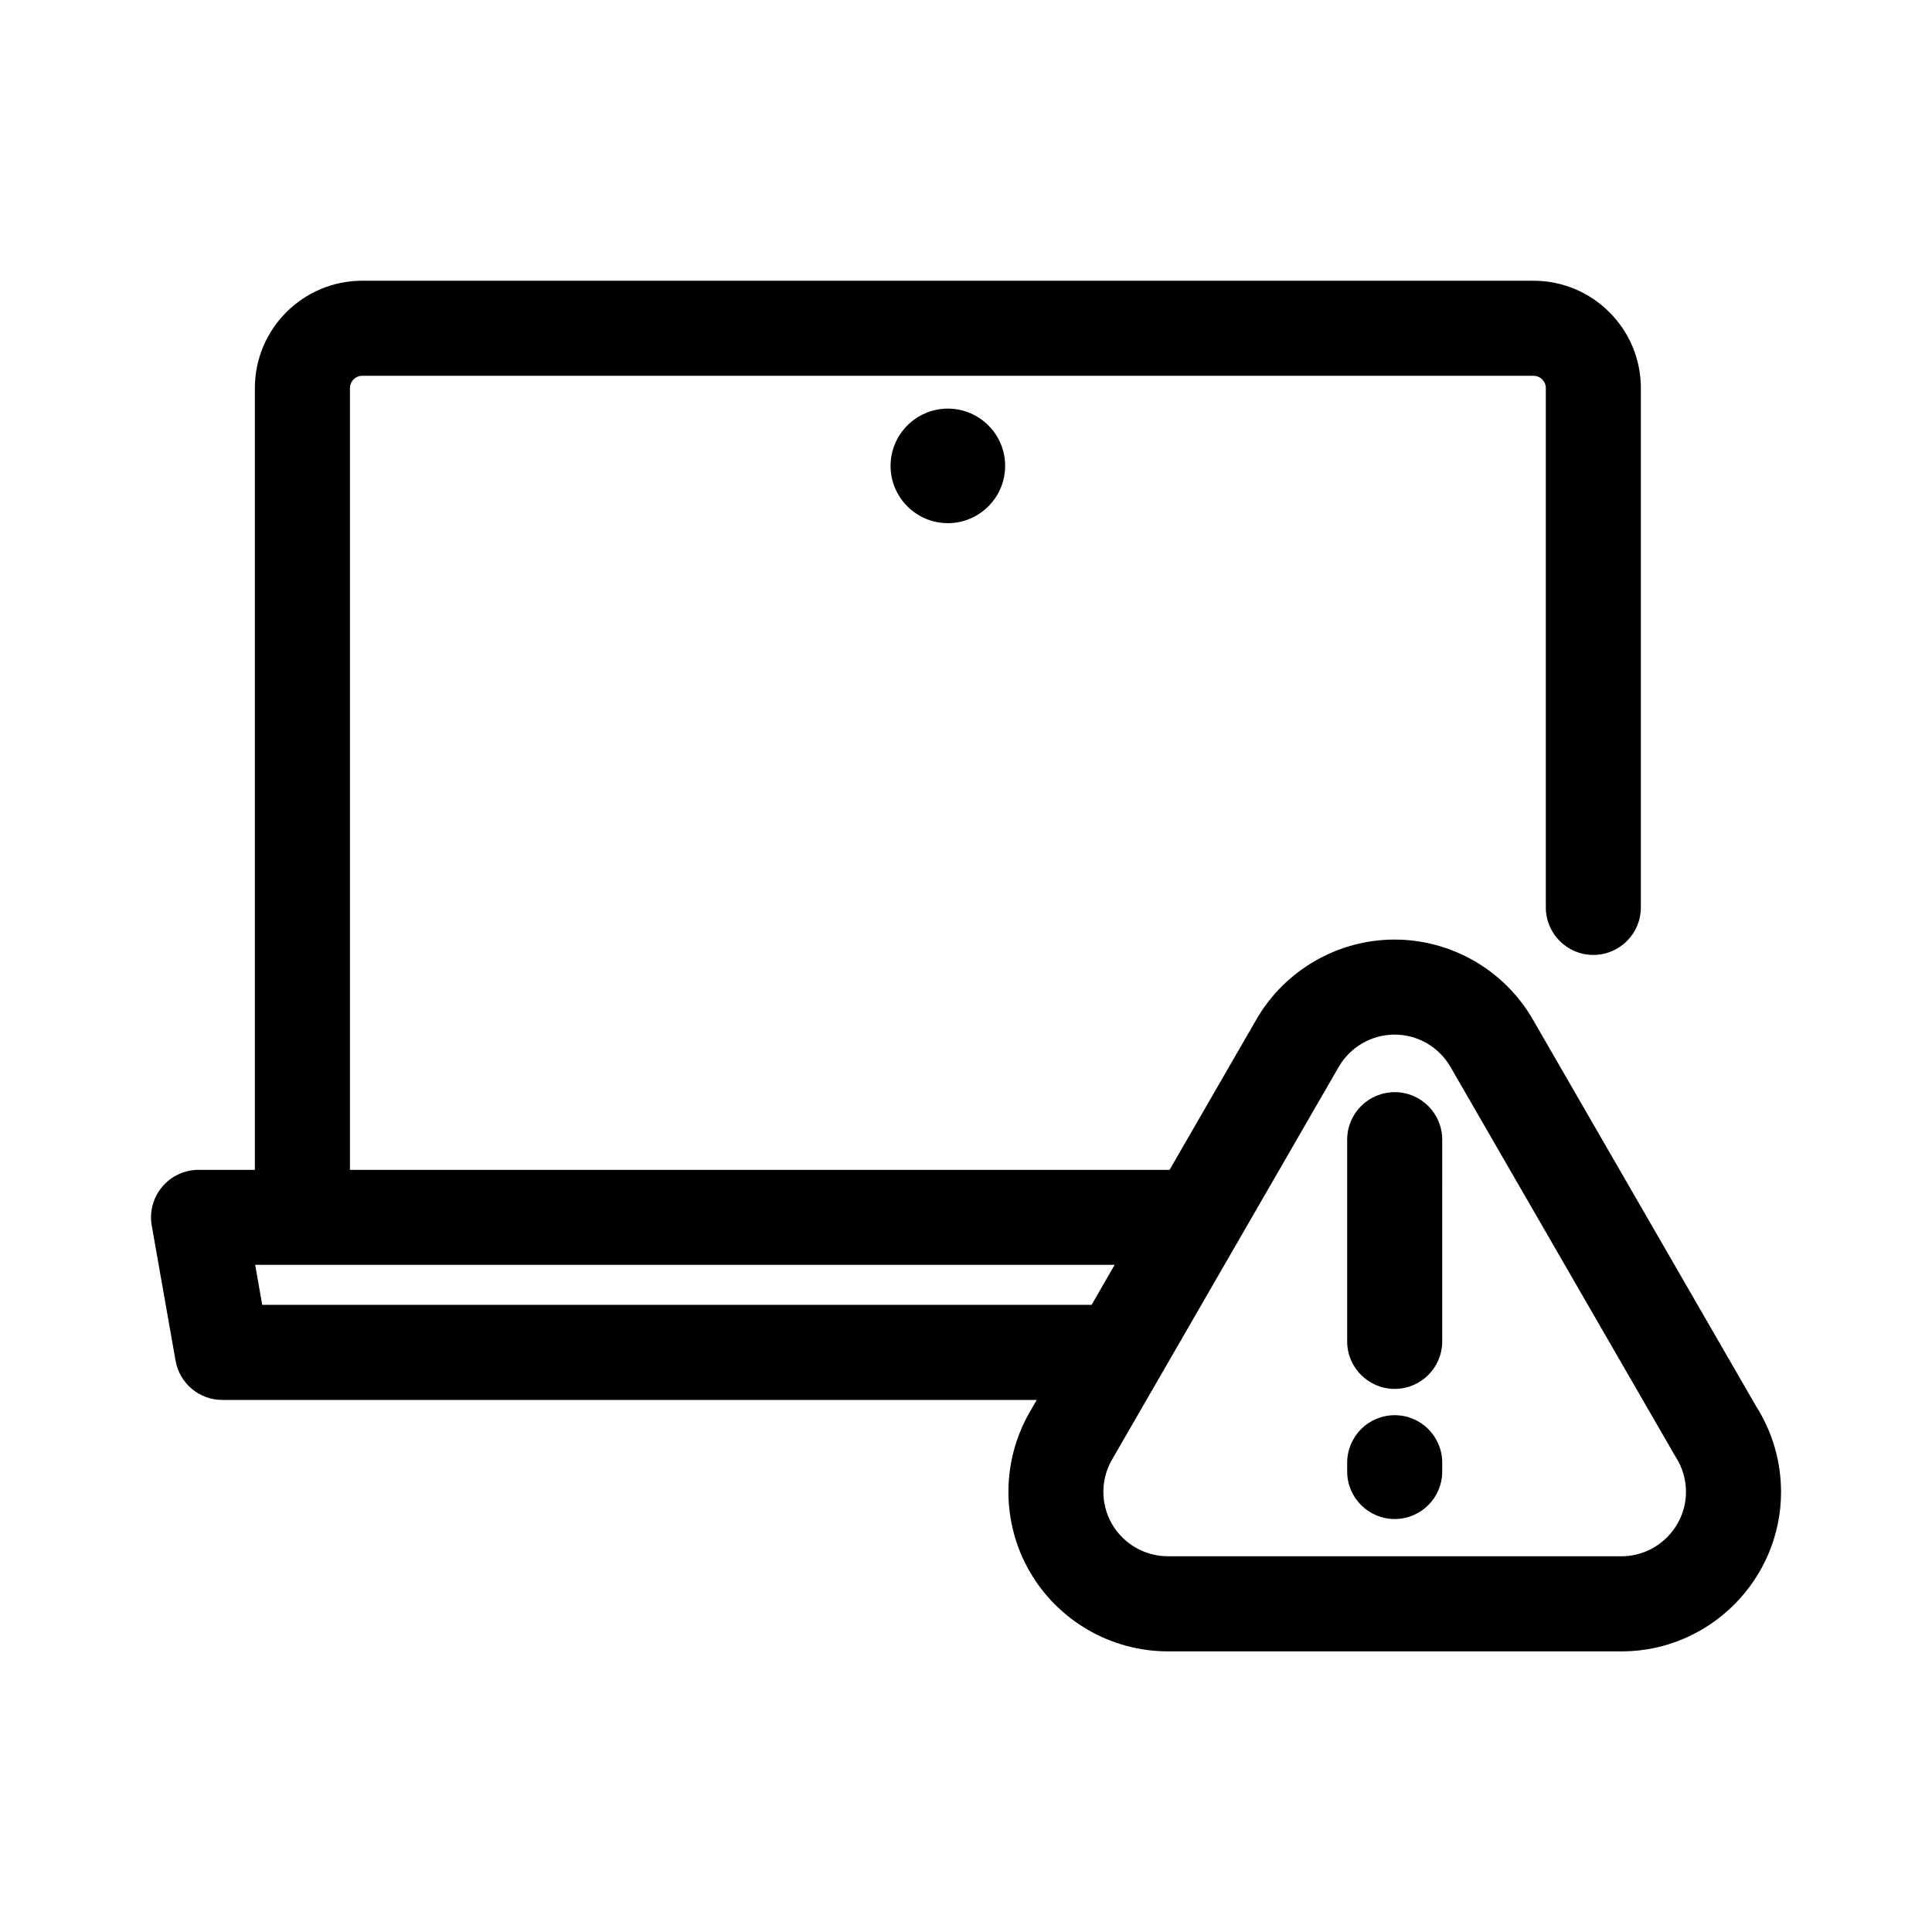
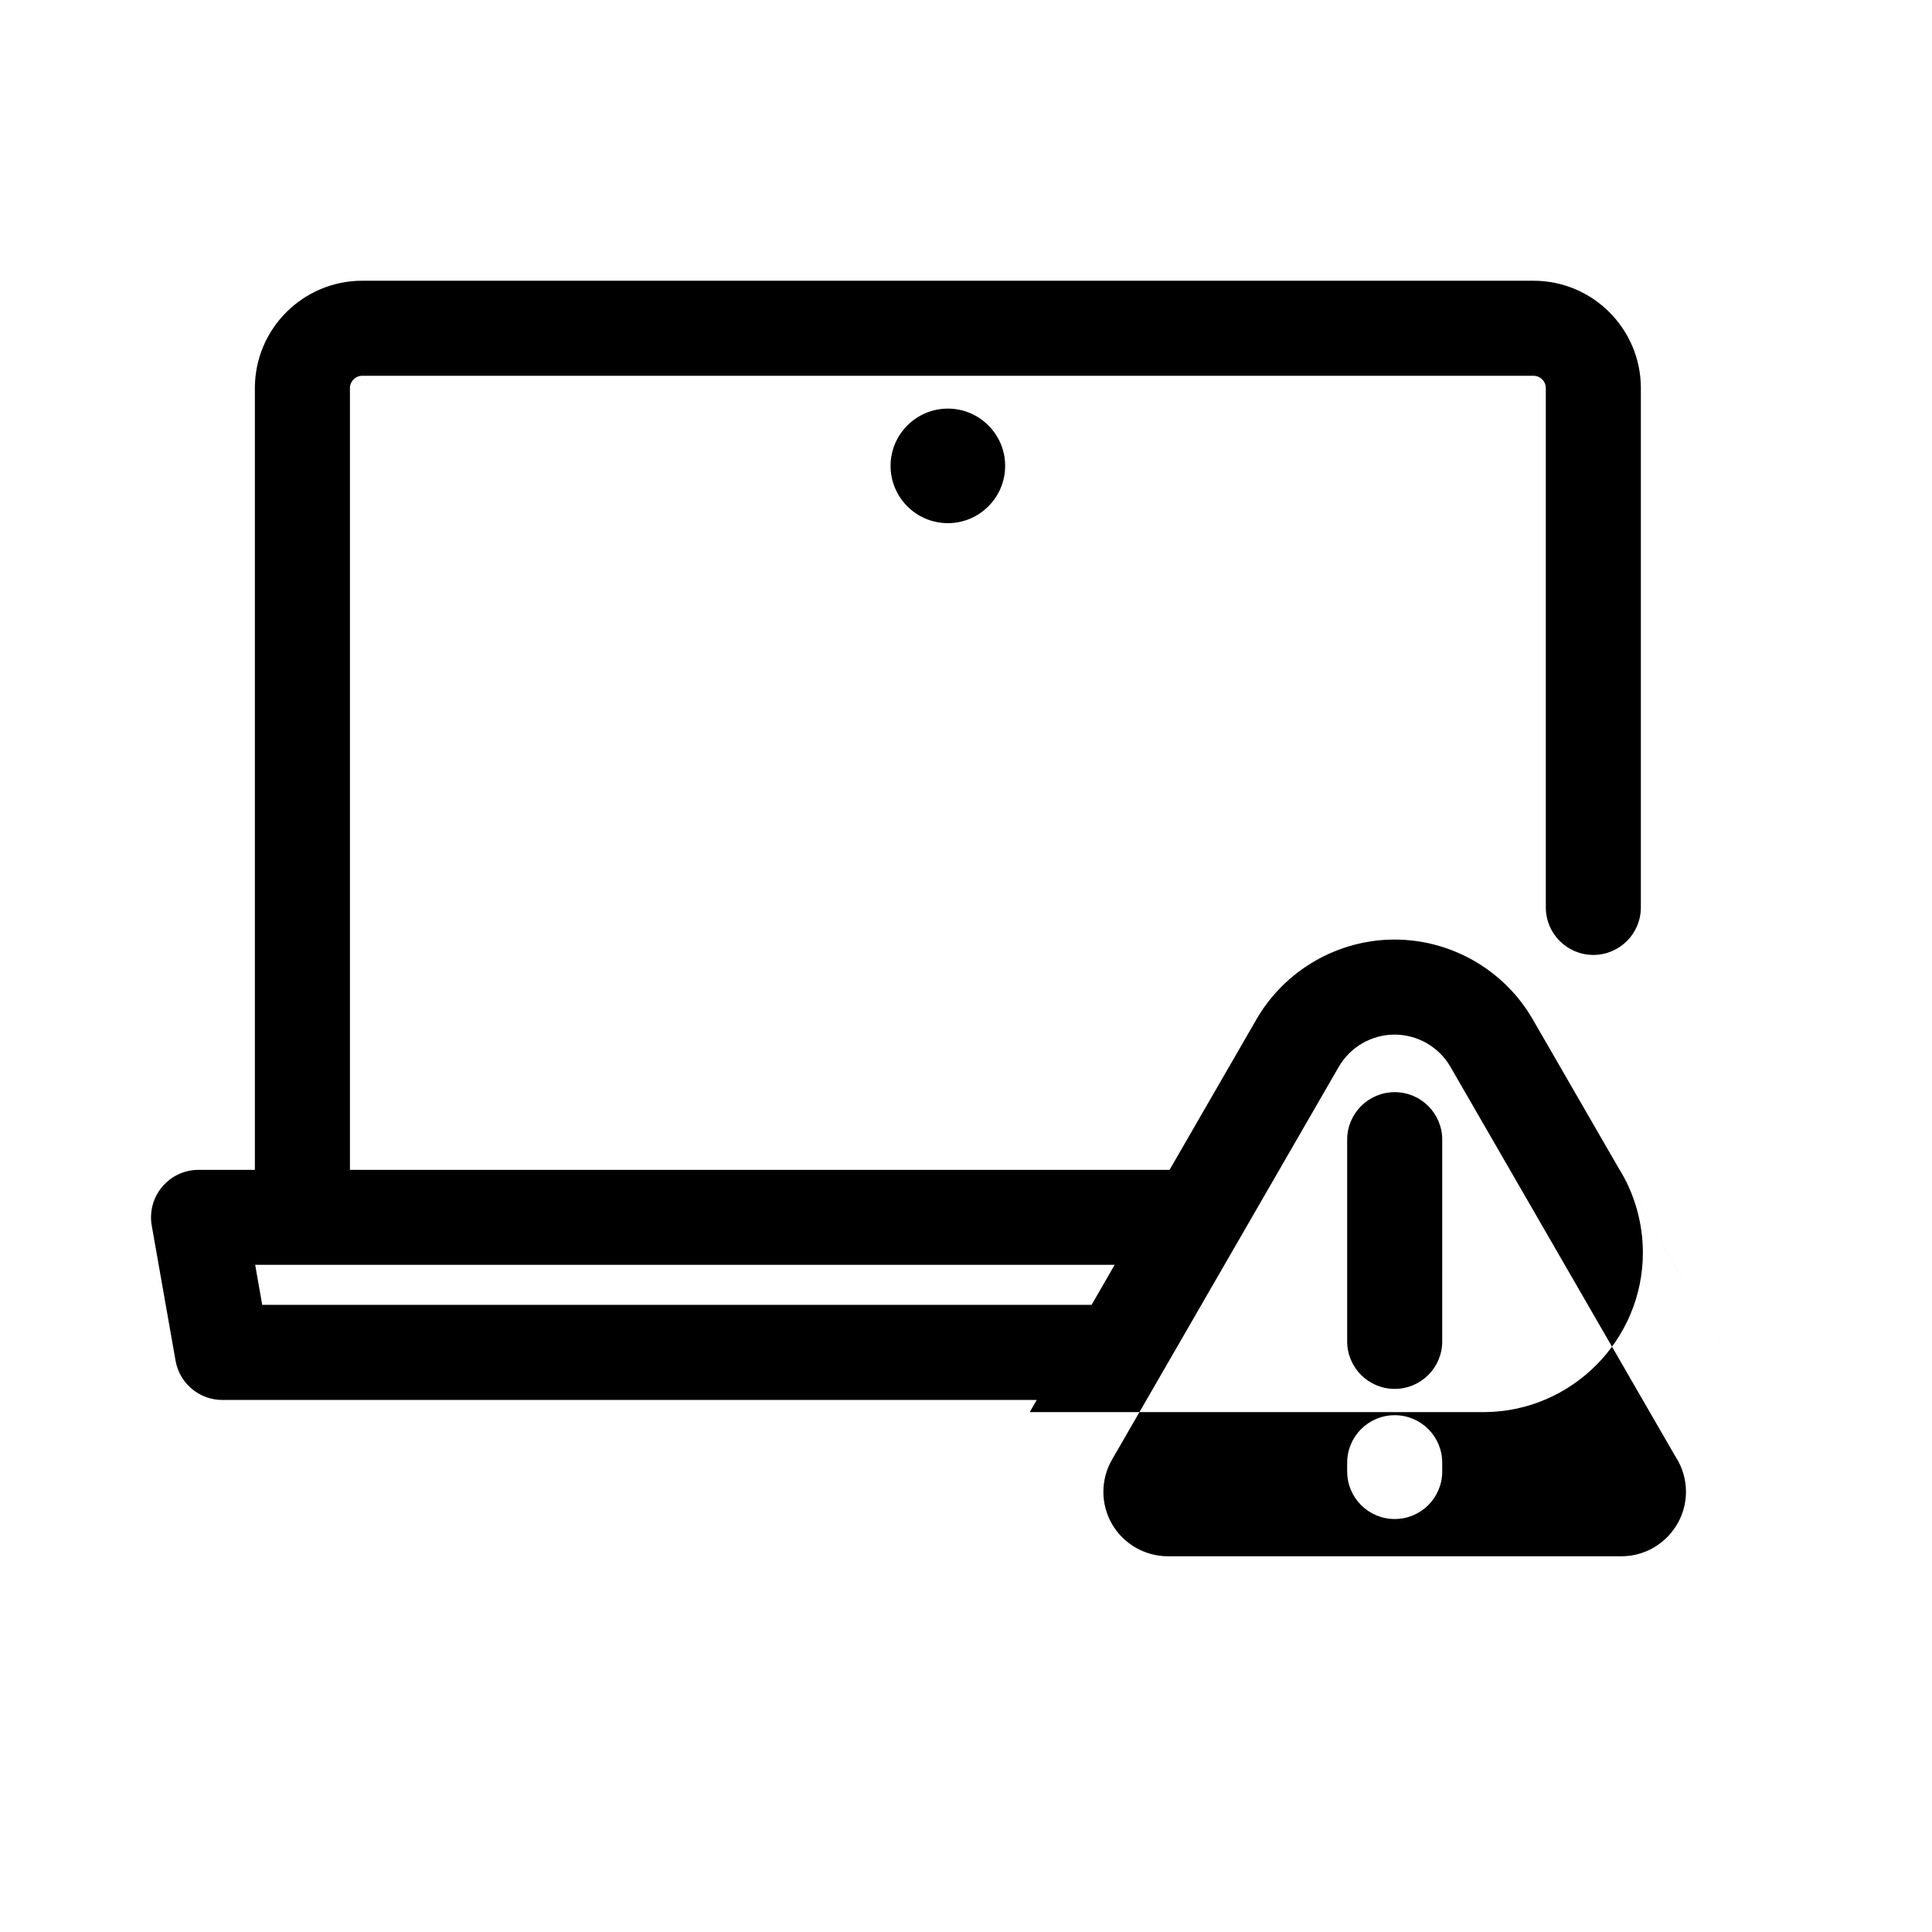
<svg xmlns="http://www.w3.org/2000/svg" fill="#000000" width="800px" height="800px" version="1.1" viewBox="144 144 512 512">
-   <path d="m380.01 267.46c0 8.375 6.812 15.184 15.184 15.184 8.367 0 15.184-6.812 15.184-15.184 0-8.367-6.816-15.176-15.184-15.176-8.371 0.012-15.184 6.812-15.184 15.176zm229.45 249.34-59.262-102.66c-7.527-13.043-21.543-21.145-36.617-21.145-15.043 0-29.07 8.098-36.605 21.137l-23.027 39.891h-217.21v-207.18c0-1.793 1.461-3.254 3.254-3.254h310.41c1.789 0 3.254 1.461 3.254 3.254v137.63c0 6.957 5.637 12.594 12.594 12.594 6.957 0 12.594-5.637 12.594-12.594v-137.63c0-15.684-12.762-28.445-28.445-28.445h-310.41c-15.684 0-28.445 12.762-28.445 28.445v207.18h-14.926c-3.723 0-7.254 1.641-9.648 4.508-2.394 2.84-3.406 6.613-2.754 10.281l6.309 35.781c1.062 6.019 6.293 10.41 12.402 10.41h215.82l-1.859 3.219c-7.527 13.047-7.527 29.246 0 42.273 7.527 13.039 21.555 21.137 36.617 21.137h120.57c23.129-0.176 41.922-19.141 41.922-42.266-0.012-8.035-2.266-15.824-6.527-22.562zm-395.97-27.004-1.863-10.602h227.77l-6.109 10.602zm360.37 66.629h-120.37c-6.082 0-11.75-3.273-14.801-8.551-3.043-5.254-3.043-11.801 0.012-17.062l60.086-104.09c3.043-5.266 8.711-8.539 14.801-8.539 6.09 0 11.75 3.266 14.793 8.539l59.414 102.91c0.105 0.168 0.207 0.332 0.316 0.516 1.762 2.746 2.691 5.926 2.691 9.211-0.016 9.332-7.613 16.984-16.945 17.066zm-60.25-122.99c-6.957 0-12.594 5.637-12.594 12.594v53.449c0 6.957 5.637 12.594 12.594 12.594 6.961 0 12.594-5.637 12.594-12.594l0.004-53.445c0-6.961-5.633-12.598-12.598-12.598zm0 85.609c-6.957 0-12.594 5.637-12.594 12.594v2.324c0 6.957 5.637 12.594 12.594 12.594 6.961 0 12.594-5.637 12.594-12.594v-2.324c0.004-6.957-5.629-12.594-12.594-12.594z" />
+   <path d="m380.01 267.46c0 8.375 6.812 15.184 15.184 15.184 8.367 0 15.184-6.812 15.184-15.184 0-8.367-6.816-15.176-15.184-15.176-8.371 0.012-15.184 6.812-15.184 15.176zm229.45 249.34-59.262-102.66c-7.527-13.043-21.543-21.145-36.617-21.145-15.043 0-29.07 8.098-36.605 21.137l-23.027 39.891h-217.21v-207.18c0-1.793 1.461-3.254 3.254-3.254h310.41c1.789 0 3.254 1.461 3.254 3.254v137.63c0 6.957 5.637 12.594 12.594 12.594 6.957 0 12.594-5.637 12.594-12.594v-137.63c0-15.684-12.762-28.445-28.445-28.445h-310.41c-15.684 0-28.445 12.762-28.445 28.445v207.18h-14.926c-3.723 0-7.254 1.641-9.648 4.508-2.394 2.84-3.406 6.613-2.754 10.281l6.309 35.781c1.062 6.019 6.293 10.41 12.402 10.41h215.82l-1.859 3.219h120.57c23.129-0.176 41.922-19.141 41.922-42.266-0.012-8.035-2.266-15.824-6.527-22.562zm-395.97-27.004-1.863-10.602h227.77l-6.109 10.602zm360.37 66.629h-120.37c-6.082 0-11.75-3.273-14.801-8.551-3.043-5.254-3.043-11.801 0.012-17.062l60.086-104.09c3.043-5.266 8.711-8.539 14.801-8.539 6.09 0 11.75 3.266 14.793 8.539l59.414 102.91c0.105 0.168 0.207 0.332 0.316 0.516 1.762 2.746 2.691 5.926 2.691 9.211-0.016 9.332-7.613 16.984-16.945 17.066zm-60.25-122.99c-6.957 0-12.594 5.637-12.594 12.594v53.449c0 6.957 5.637 12.594 12.594 12.594 6.961 0 12.594-5.637 12.594-12.594l0.004-53.445c0-6.961-5.633-12.598-12.598-12.598zm0 85.609c-6.957 0-12.594 5.637-12.594 12.594v2.324c0 6.957 5.637 12.594 12.594 12.594 6.961 0 12.594-5.637 12.594-12.594v-2.324c0.004-6.957-5.629-12.594-12.594-12.594z" />
</svg>